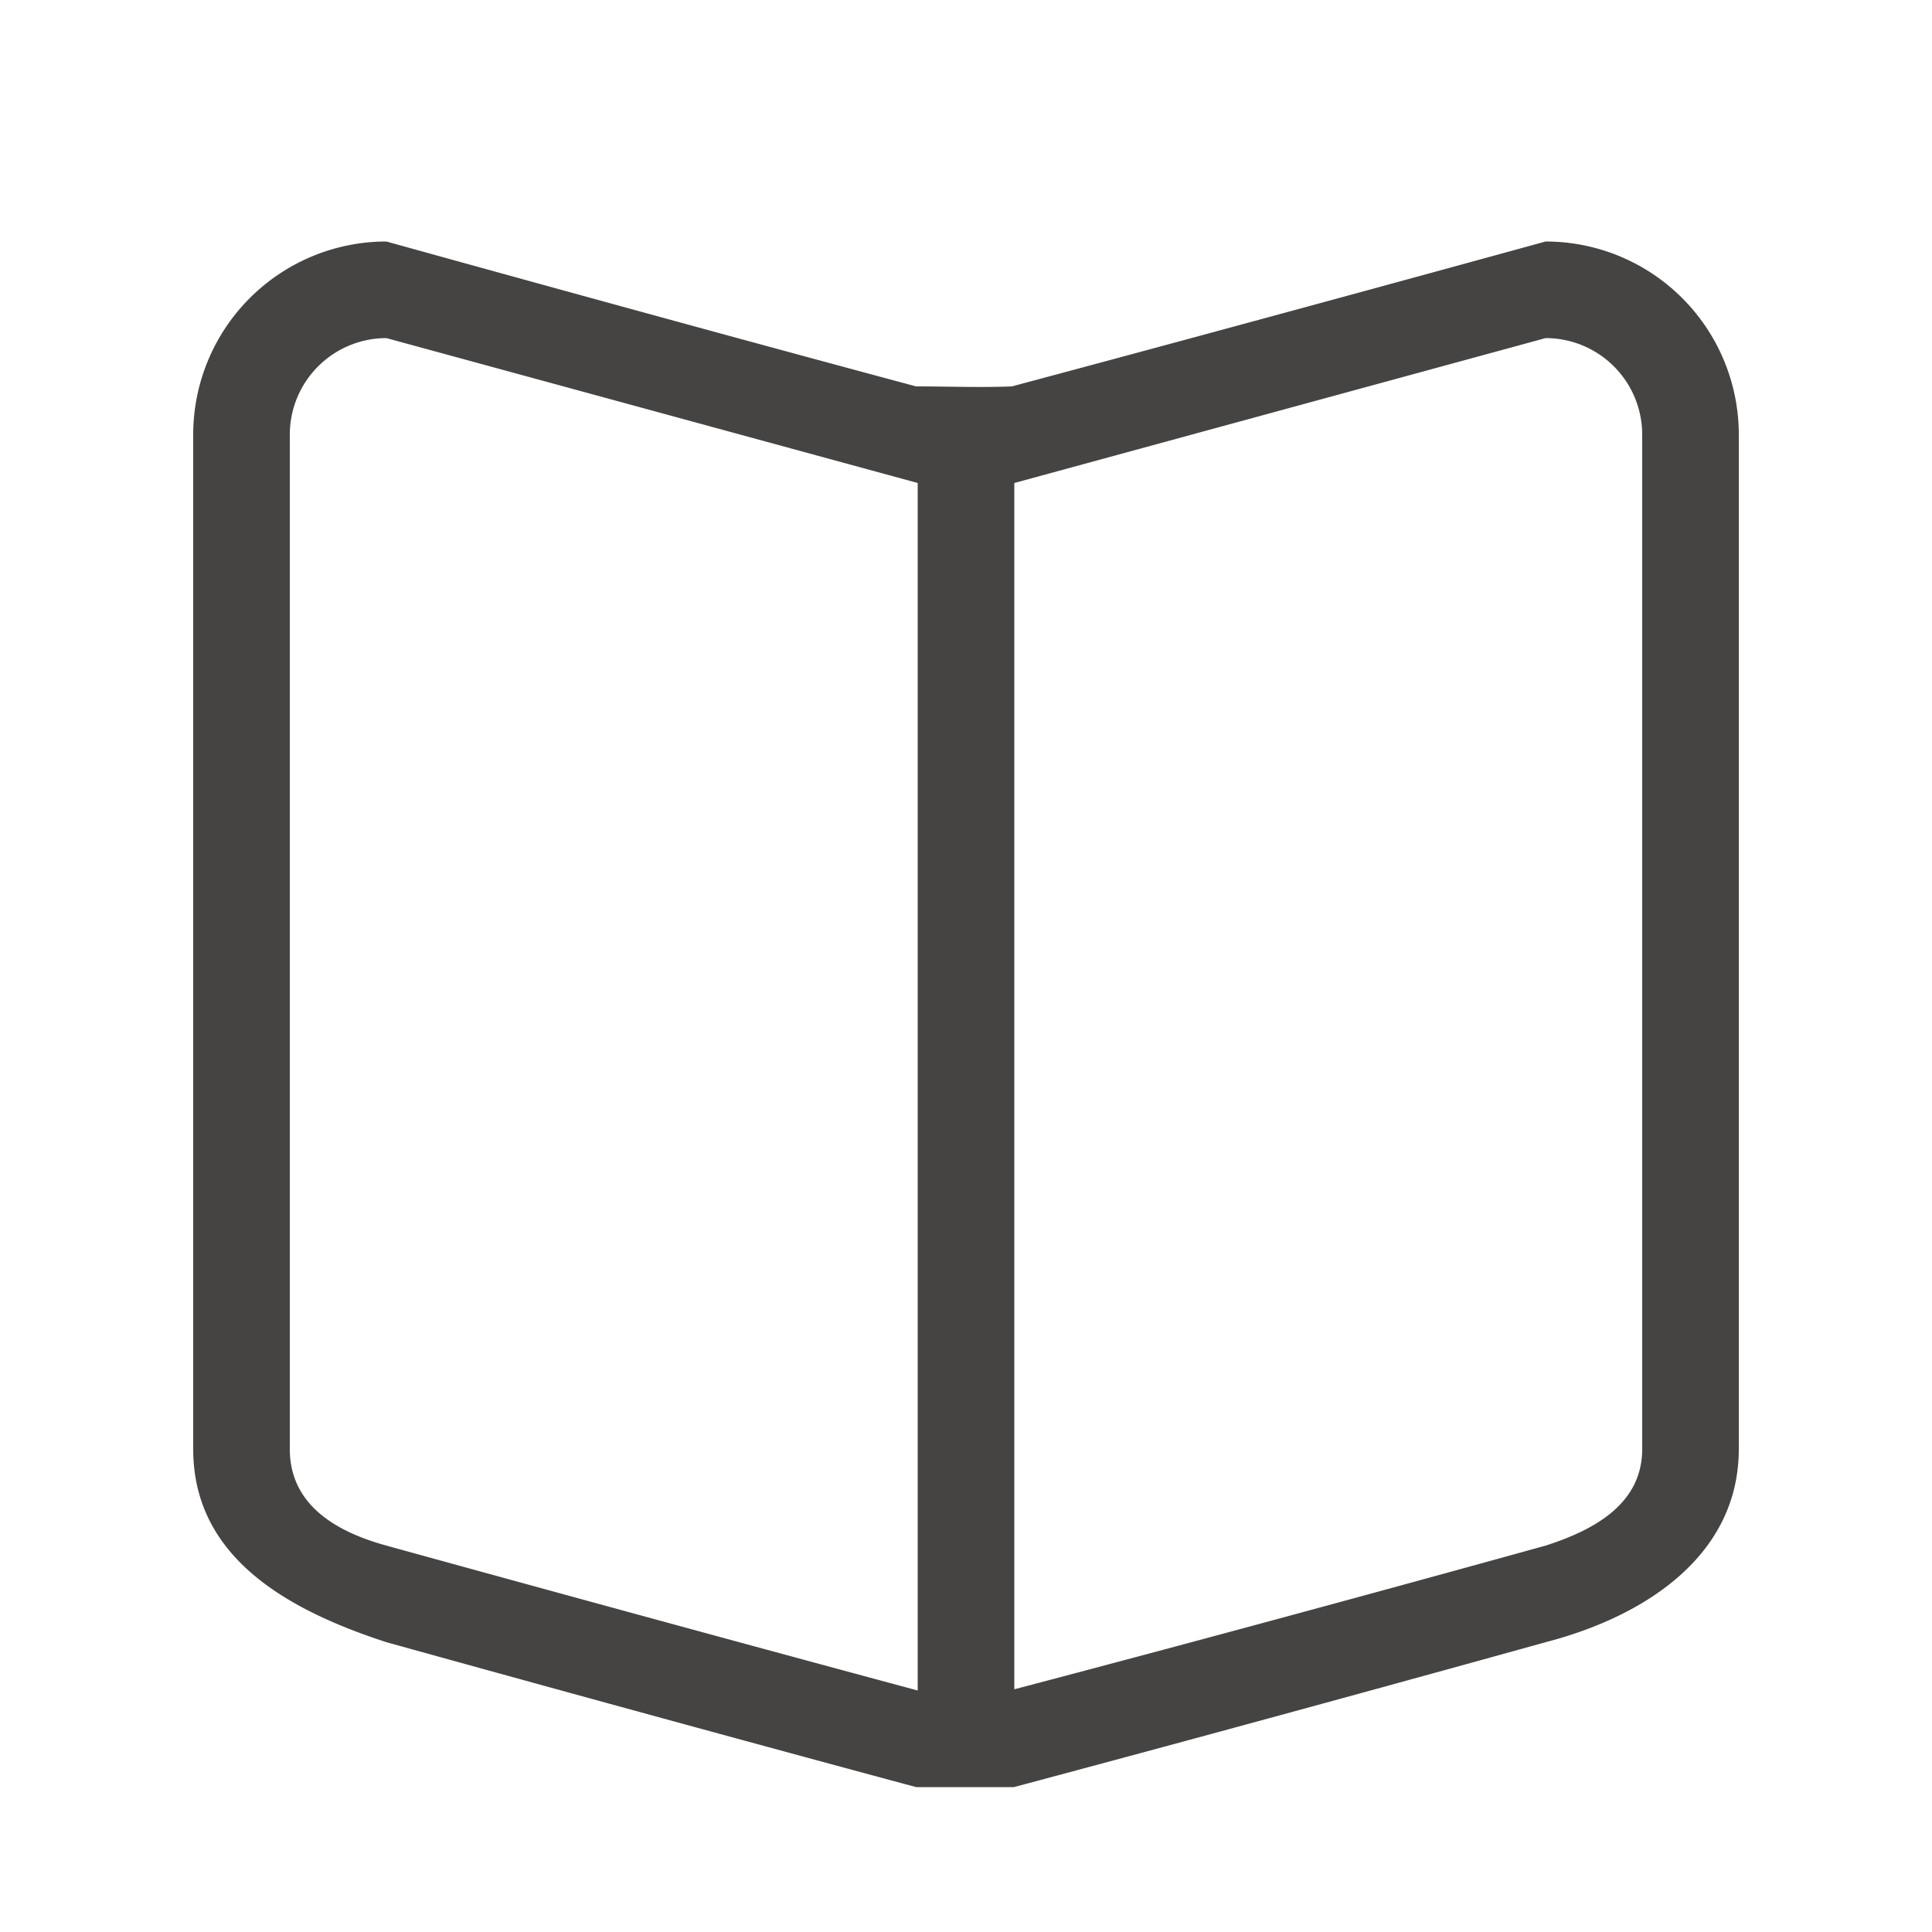
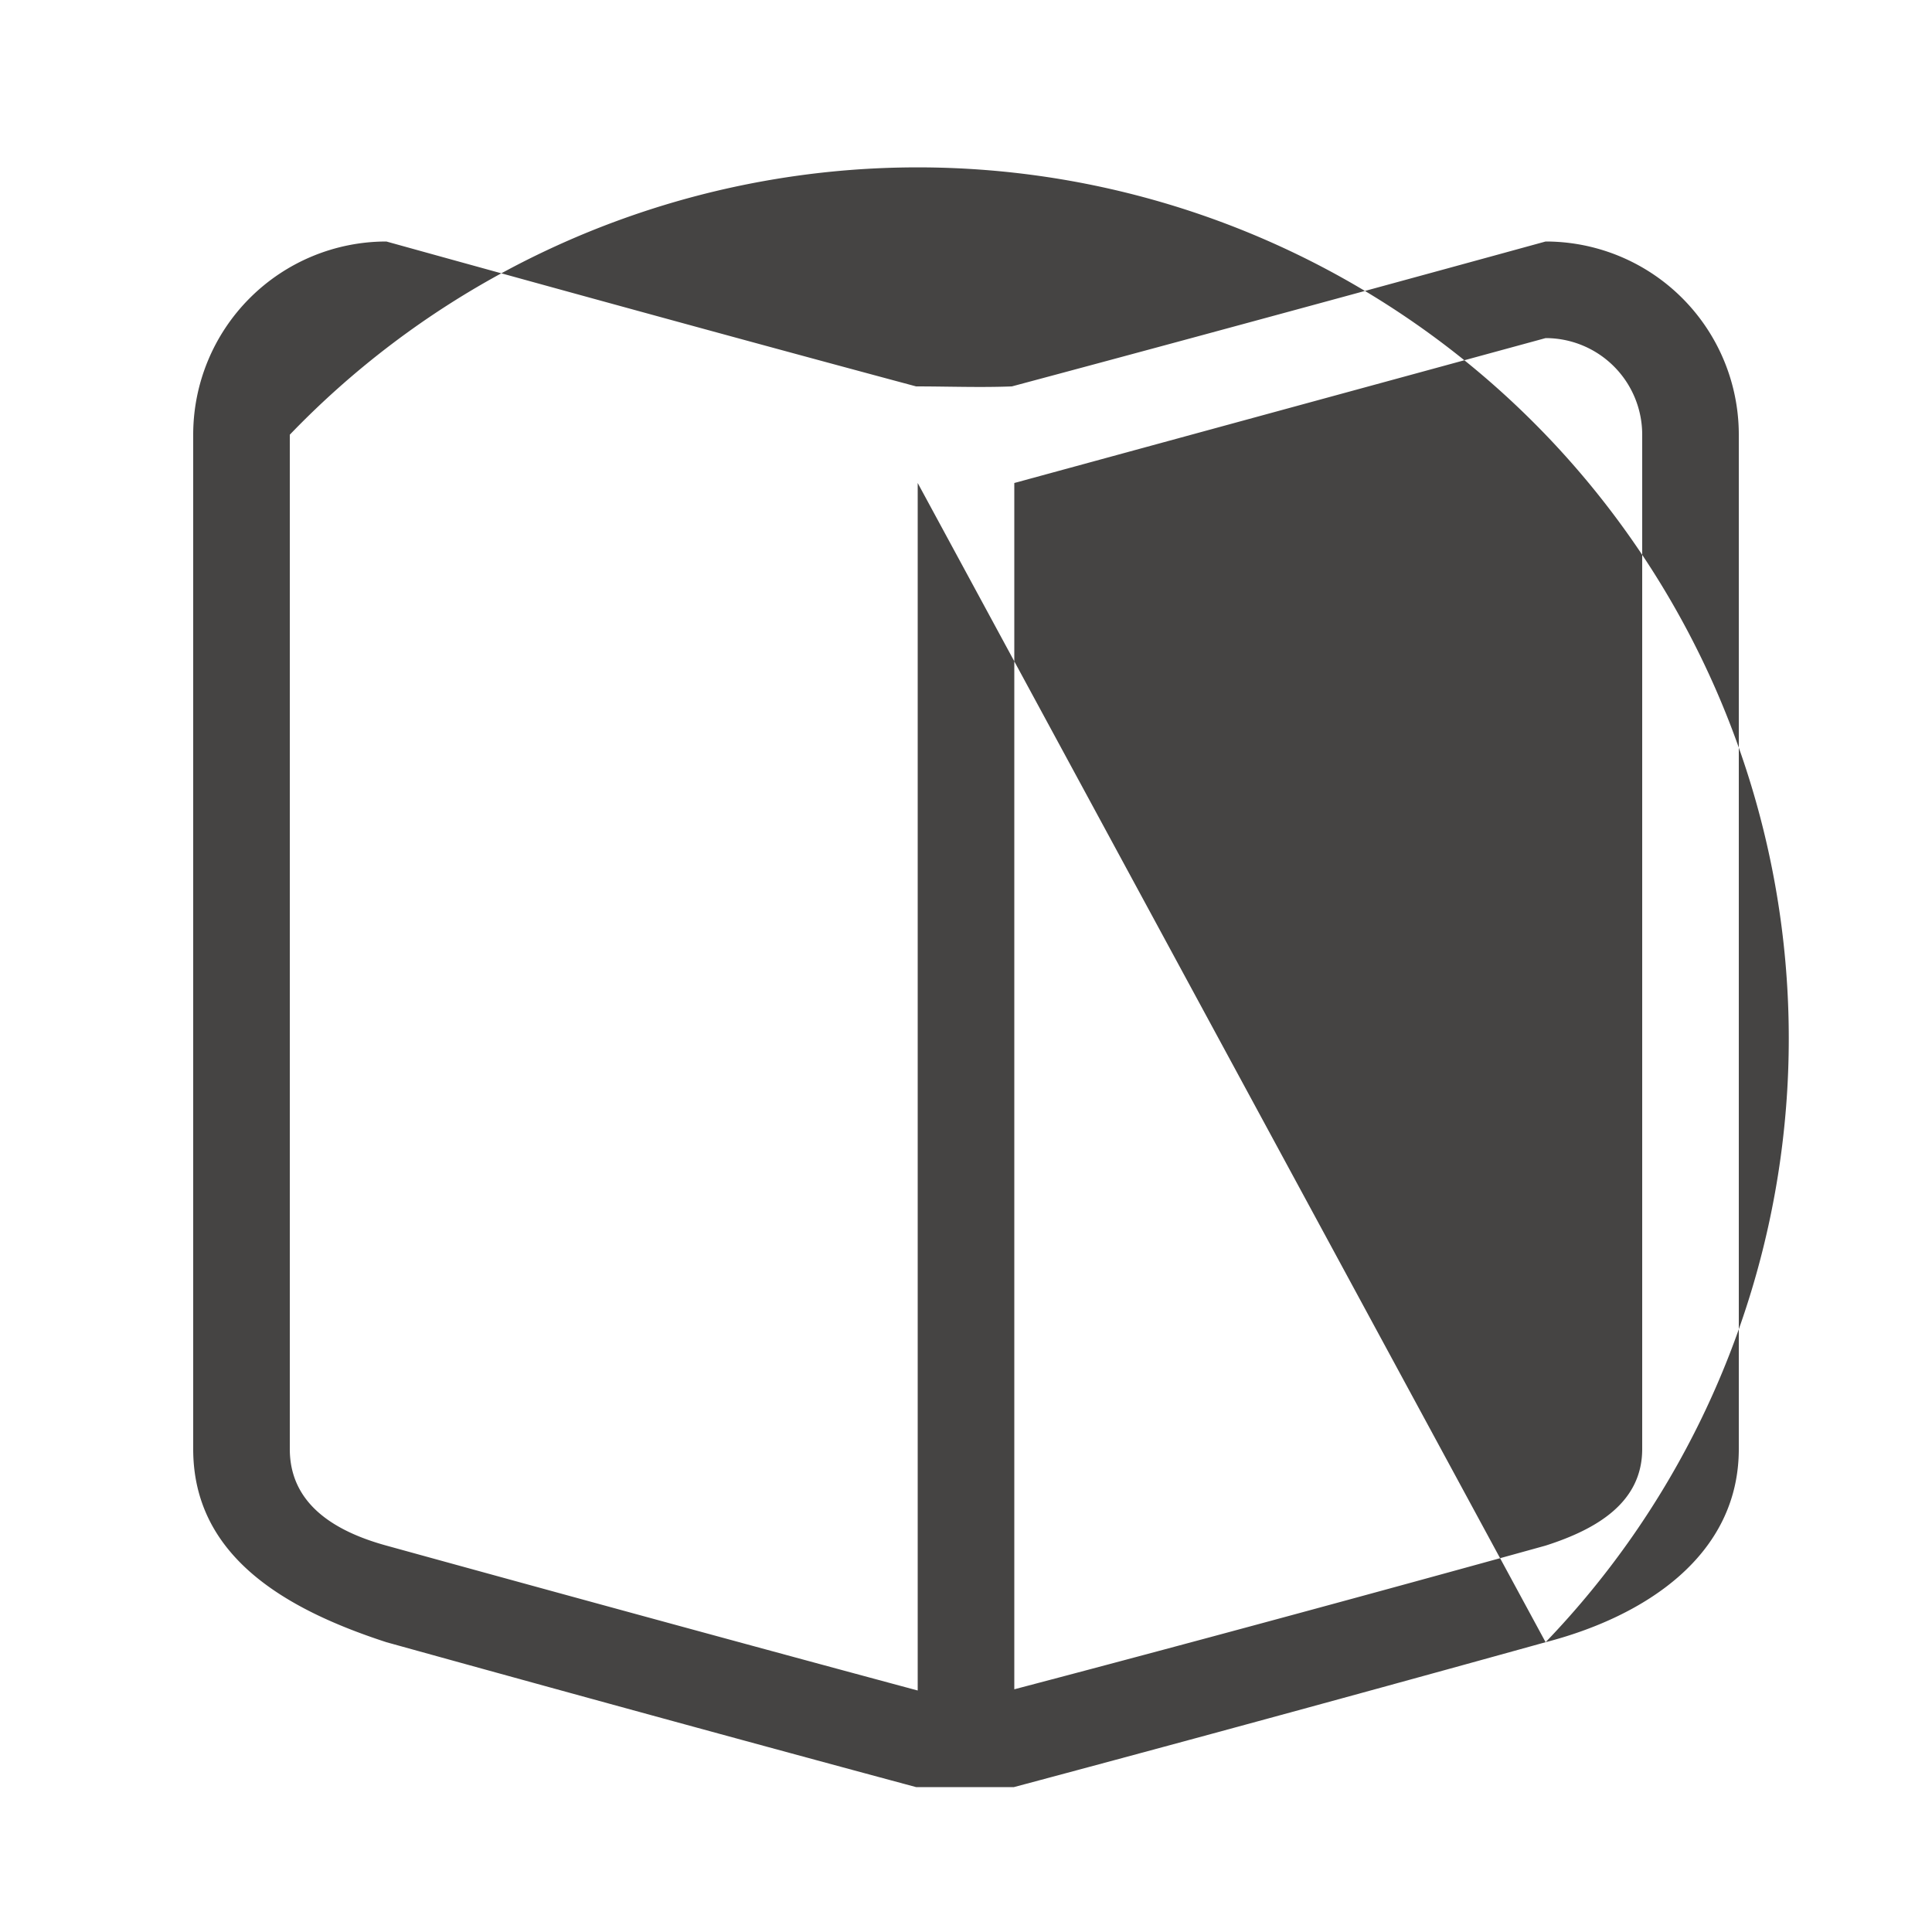
<svg xmlns="http://www.w3.org/2000/svg" width="40" height="40" viewBox="0 0 40 40">
  <defs>
    <style>
      .cls-1 {
        fill: #454443;
        fill-rule: evenodd;
      }
    </style>
  </defs>
-   <path id="_1" data-name="1" class="cls-1" d="M32,34s-5.388,1.5-11.008,3H18.967C13.393,35.5,8,34,8,34c-2.115-.688-4-1.791-4-4V9A4,4,0,0,1,8,5s5.955,1.656,10.967,3c0.66,0,1.324.026,1.983,0C26.211,6.593,32,5,32,5a4,4,0,0,1,4,4V30C36,32.209,34.053,33.468,32,34ZM8,7A2,2,0,0,0,6,9V30c0,1.1.864,1.688,2,2,0,0,5.538,1.53,11,3V10ZM34,9a2,2,0,0,0-2-2L21,10V34.975C26.557,33.514,32,32,32,32c1.073-.343,2-0.9,2-2V9Z" />
+   <path id="_1" data-name="1" class="cls-1" d="M32,34s-5.388,1.5-11.008,3H18.967C13.393,35.5,8,34,8,34c-2.115-.688-4-1.791-4-4V9A4,4,0,0,1,8,5s5.955,1.656,10.967,3c0.66,0,1.324.026,1.983,0C26.211,6.593,32,5,32,5a4,4,0,0,1,4,4V30C36,32.209,34.053,33.468,32,34ZA2,2,0,0,0,6,9V30c0,1.1.864,1.688,2,2,0,0,5.538,1.53,11,3V10ZM34,9a2,2,0,0,0-2-2L21,10V34.975C26.557,33.514,32,32,32,32c1.073-.343,2-0.9,2-2V9Z" />
</svg>